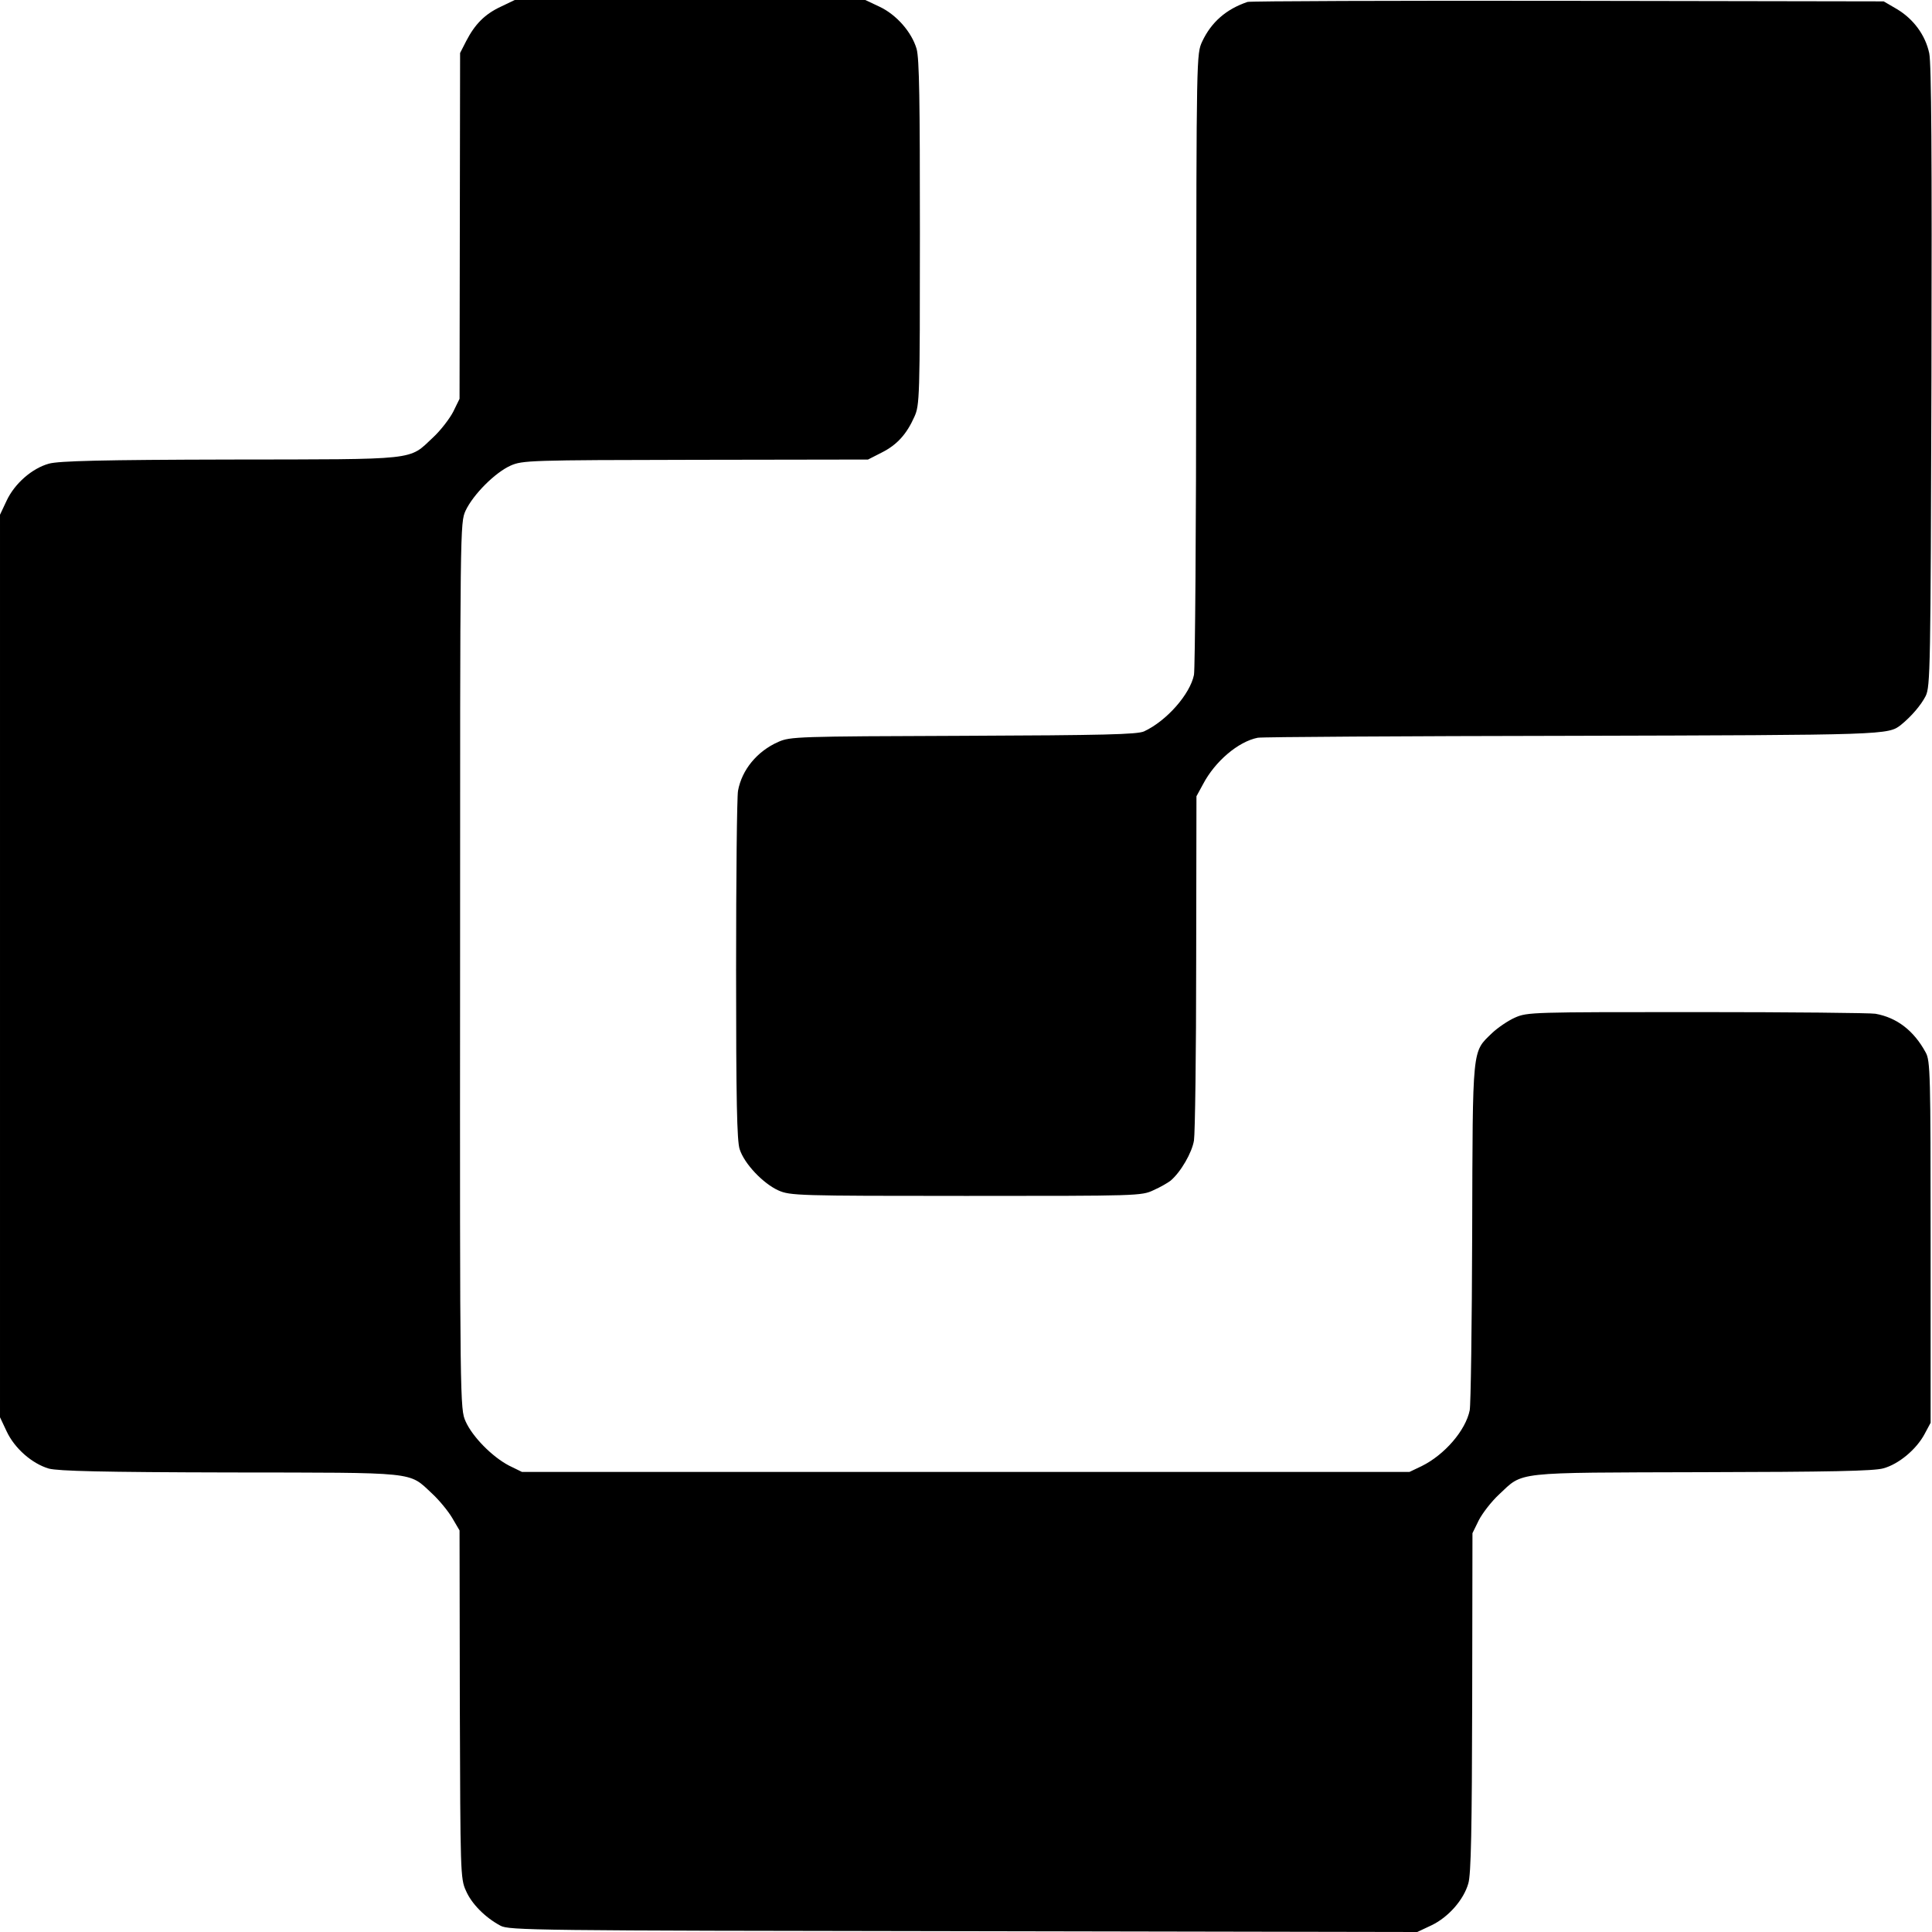
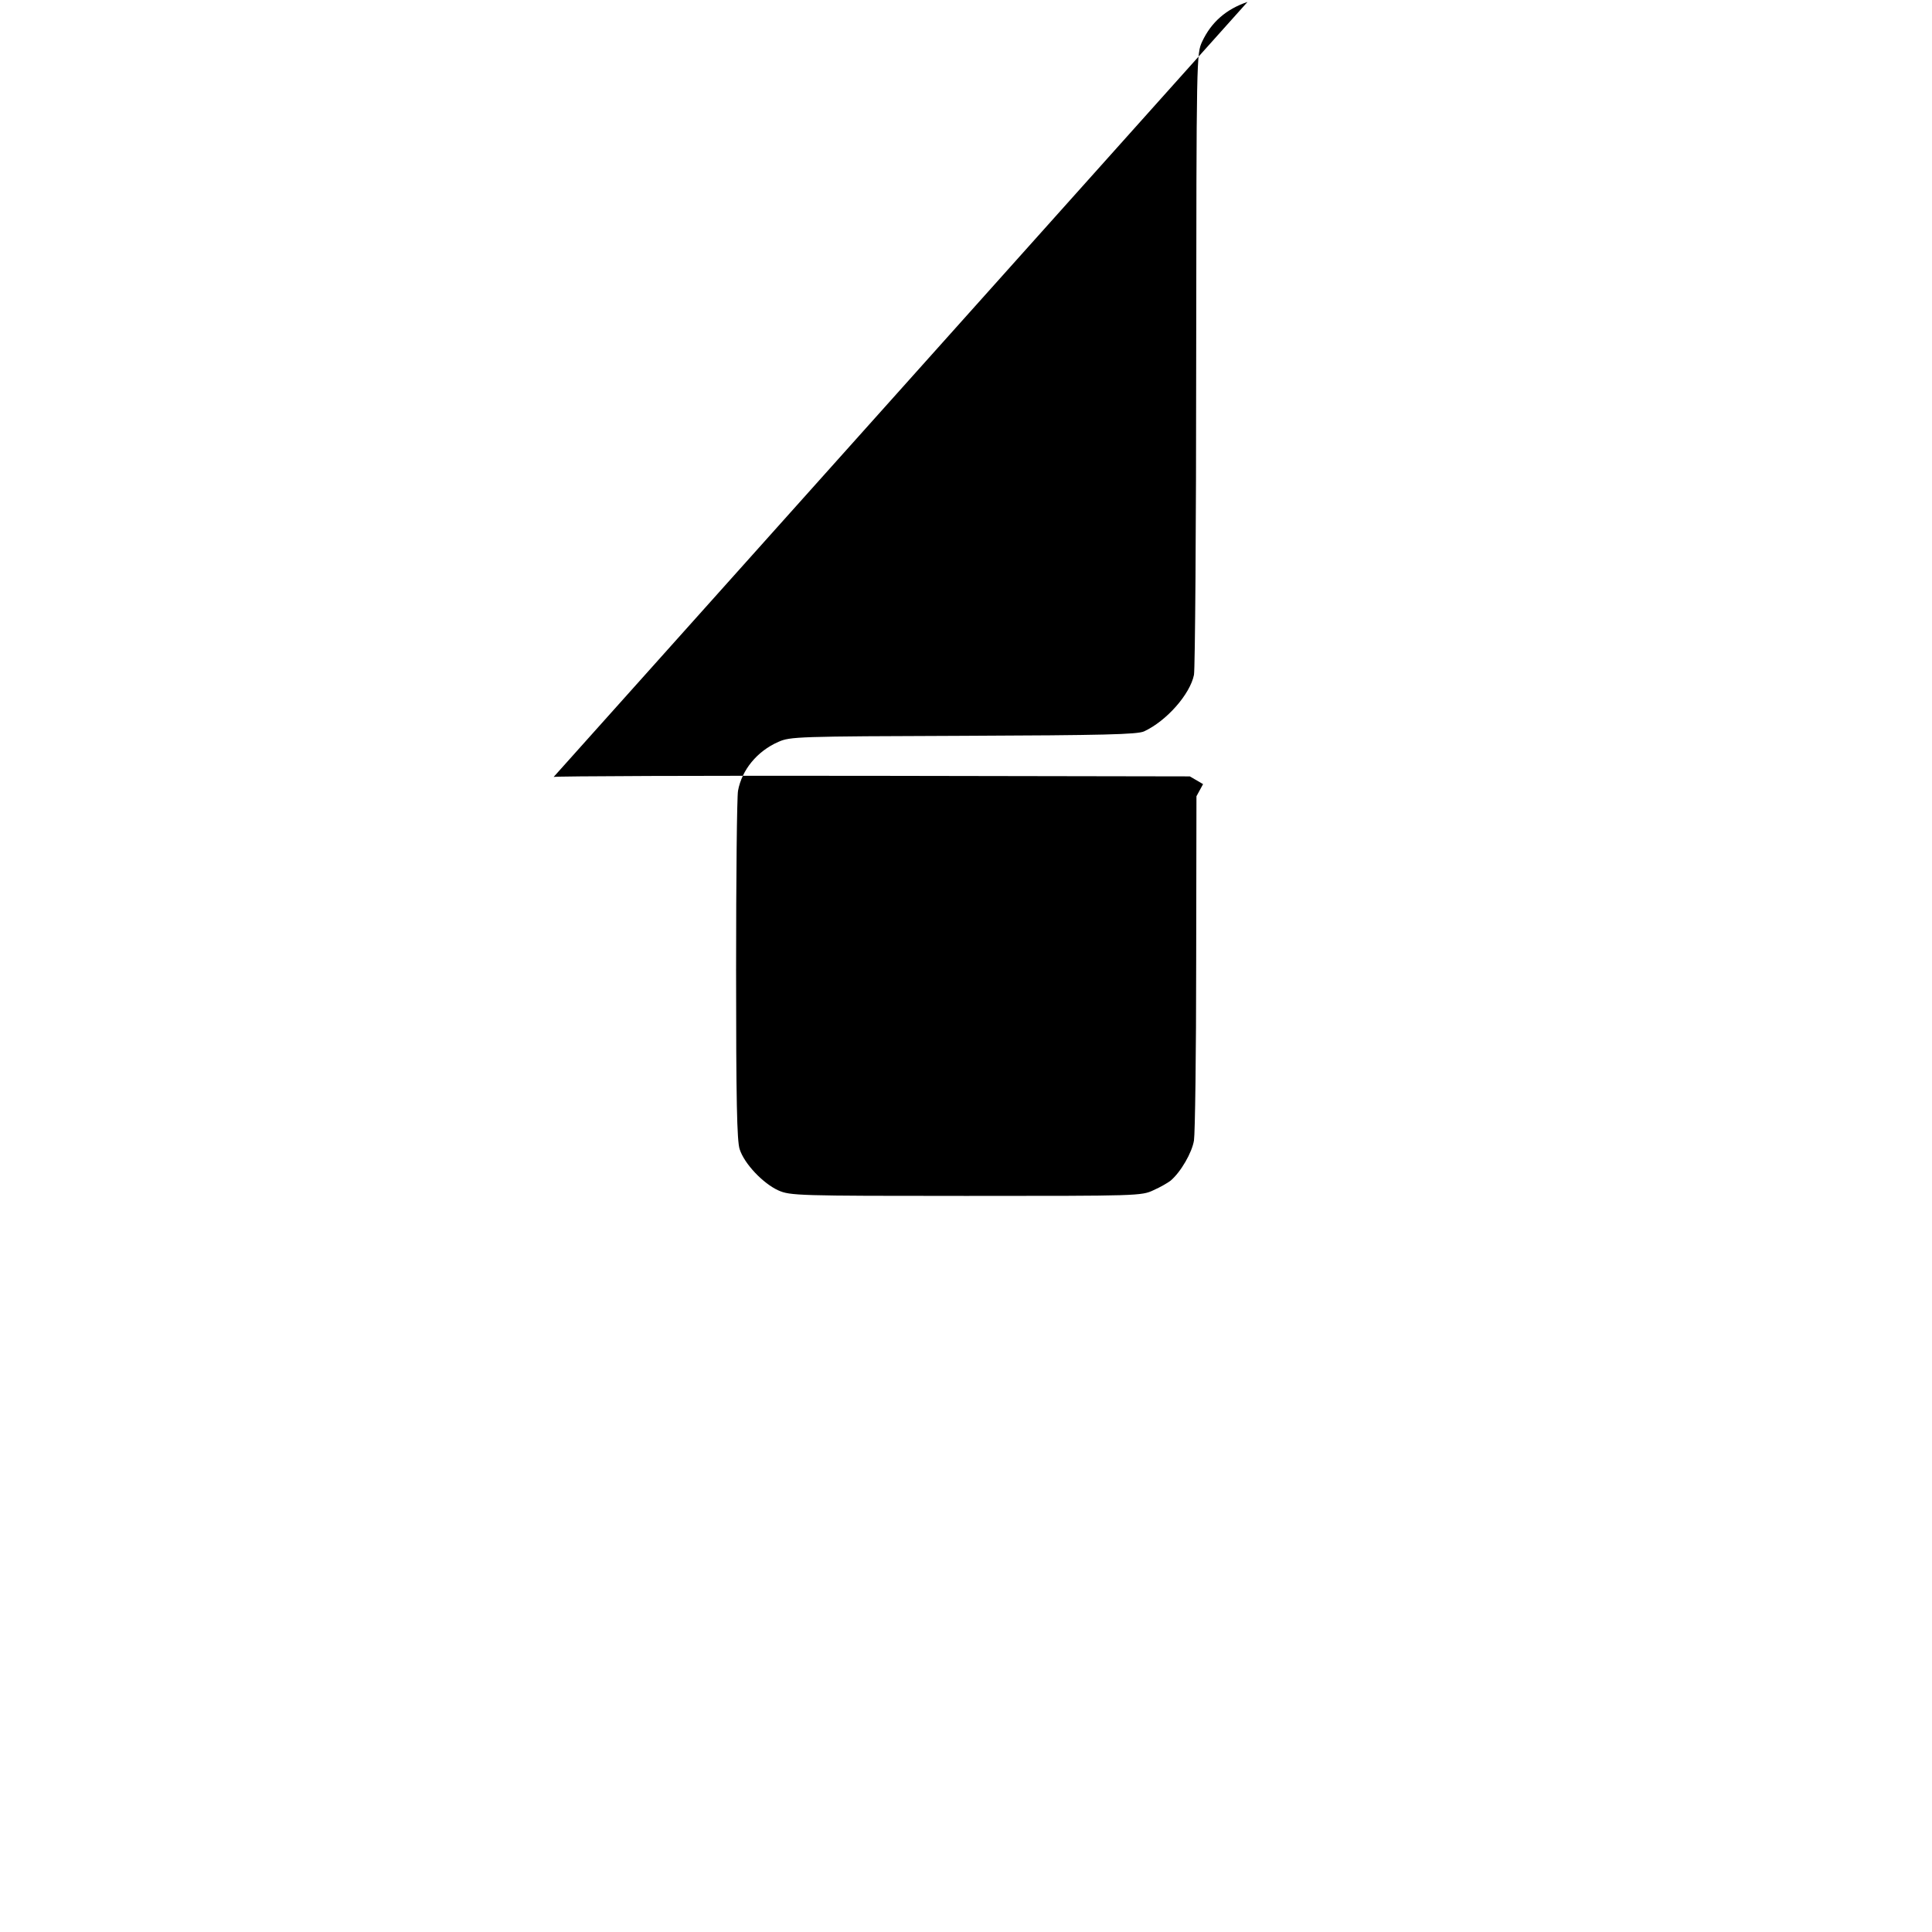
<svg xmlns="http://www.w3.org/2000/svg" version="1.0" width="700pt" height="700pt" viewBox="0 0 700 700" preserveAspectRatio="xMidYMid meet">
  <g transform="translate(0,700) scale(0.1,-0.1)" fill="#000000" stroke="none">
-     <path d="M1815 6976 c-58 -27 -94 -63 -126 -125 l-22 -43 -1 -627 -1 -626 -23 -47 c-13 -25 -45 -67 -73 -93 -90 -84 -46 -79 -735 -80 -464 -1 -622 -5 -657 -15 -61 -17 -124 -72 -153 -134 l-24 -51 0 -1635 0 -1635 24 -51 c29 -62 92 -117 153 -135 35 -9 191 -13 657 -14 685 -1 645 4 731 -76 26 -24 58 -63 73 -88 l27 -46 1 -630 c2 -606 2 -632 22 -675 20 -47 69 -97 125 -127 30 -17 125 -18 1677 -20 l1645 -3 51 24 c61 29 117 92 134 152 10 33 13 199 14 657 l1 612 23 47 c13 25 45 67 73 93 90 84 46 79 736 81 459 1 623 4 657 14 55 15 119 68 149 124 l22 41 0 655 c0 608 -1 657 -18 687 -43 79 -104 126 -182 140 -16 3 -307 6 -645 6 -598 0 -616 0 -661 -20 -25 -11 -63 -37 -83 -56 -73 -71 -70 -42 -72 -722 -1 -335 -5 -626 -9 -645 -15 -73 -91 -161 -174 -202 l-44 -21 -1608 0 -1608 0 -47 23 c-61 32 -132 104 -157 160 -20 45 -21 54 -20 1650 0 1604 0 1605 20 1650 28 59 107 138 163 163 43 19 68 20 670 21 l625 1 49 25 c56 28 91 67 119 130 19 42 20 68 20 666 0 478 -2 631 -12 667 -18 61 -73 124 -135 153 l-51 24 -635 0 -635 0 -50 -24z" />
-     <path d="M4520 6993 c-77 -26 -131 -73 -164 -143 -21 -45 -21 -47 -22 -1150 0 -608 -4 -1123 -8 -1145 -14 -70 -99 -167 -181 -205 -25 -11 -144 -14 -655 -16 -603 -2 -627 -3 -670 -22 -77 -34 -132 -101 -146 -177 -4 -22 -7 -315 -7 -650 0 -470 3 -620 13 -649 17 -53 85 -124 140 -149 43 -19 69 -20 680 -20 625 0 636 0 680 21 25 11 52 27 61 34 37 31 78 102 85 146 4 26 8 317 8 647 l1 600 24 44 c43 82 127 154 198 168 15 3 528 6 1138 7 1144 3 1146 3 1193 40 38 31 72 71 89 104 17 35 18 94 21 1157 2 797 0 1135 -8 1172 -14 66 -57 124 -117 160 l-48 28 -1145 2 c-630 1 -1152 -1 -1160 -4z" />
+     <path d="M4520 6993 c-77 -26 -131 -73 -164 -143 -21 -45 -21 -47 -22 -1150 0 -608 -4 -1123 -8 -1145 -14 -70 -99 -167 -181 -205 -25 -11 -144 -14 -655 -16 -603 -2 -627 -3 -670 -22 -77 -34 -132 -101 -146 -177 -4 -22 -7 -315 -7 -650 0 -470 3 -620 13 -649 17 -53 85 -124 140 -149 43 -19 69 -20 680 -20 625 0 636 0 680 21 25 11 52 27 61 34 37 31 78 102 85 146 4 26 8 317 8 647 l1 600 24 44 l-48 28 -1145 2 c-630 1 -1152 -1 -1160 -4z" />
  </g>
</svg>